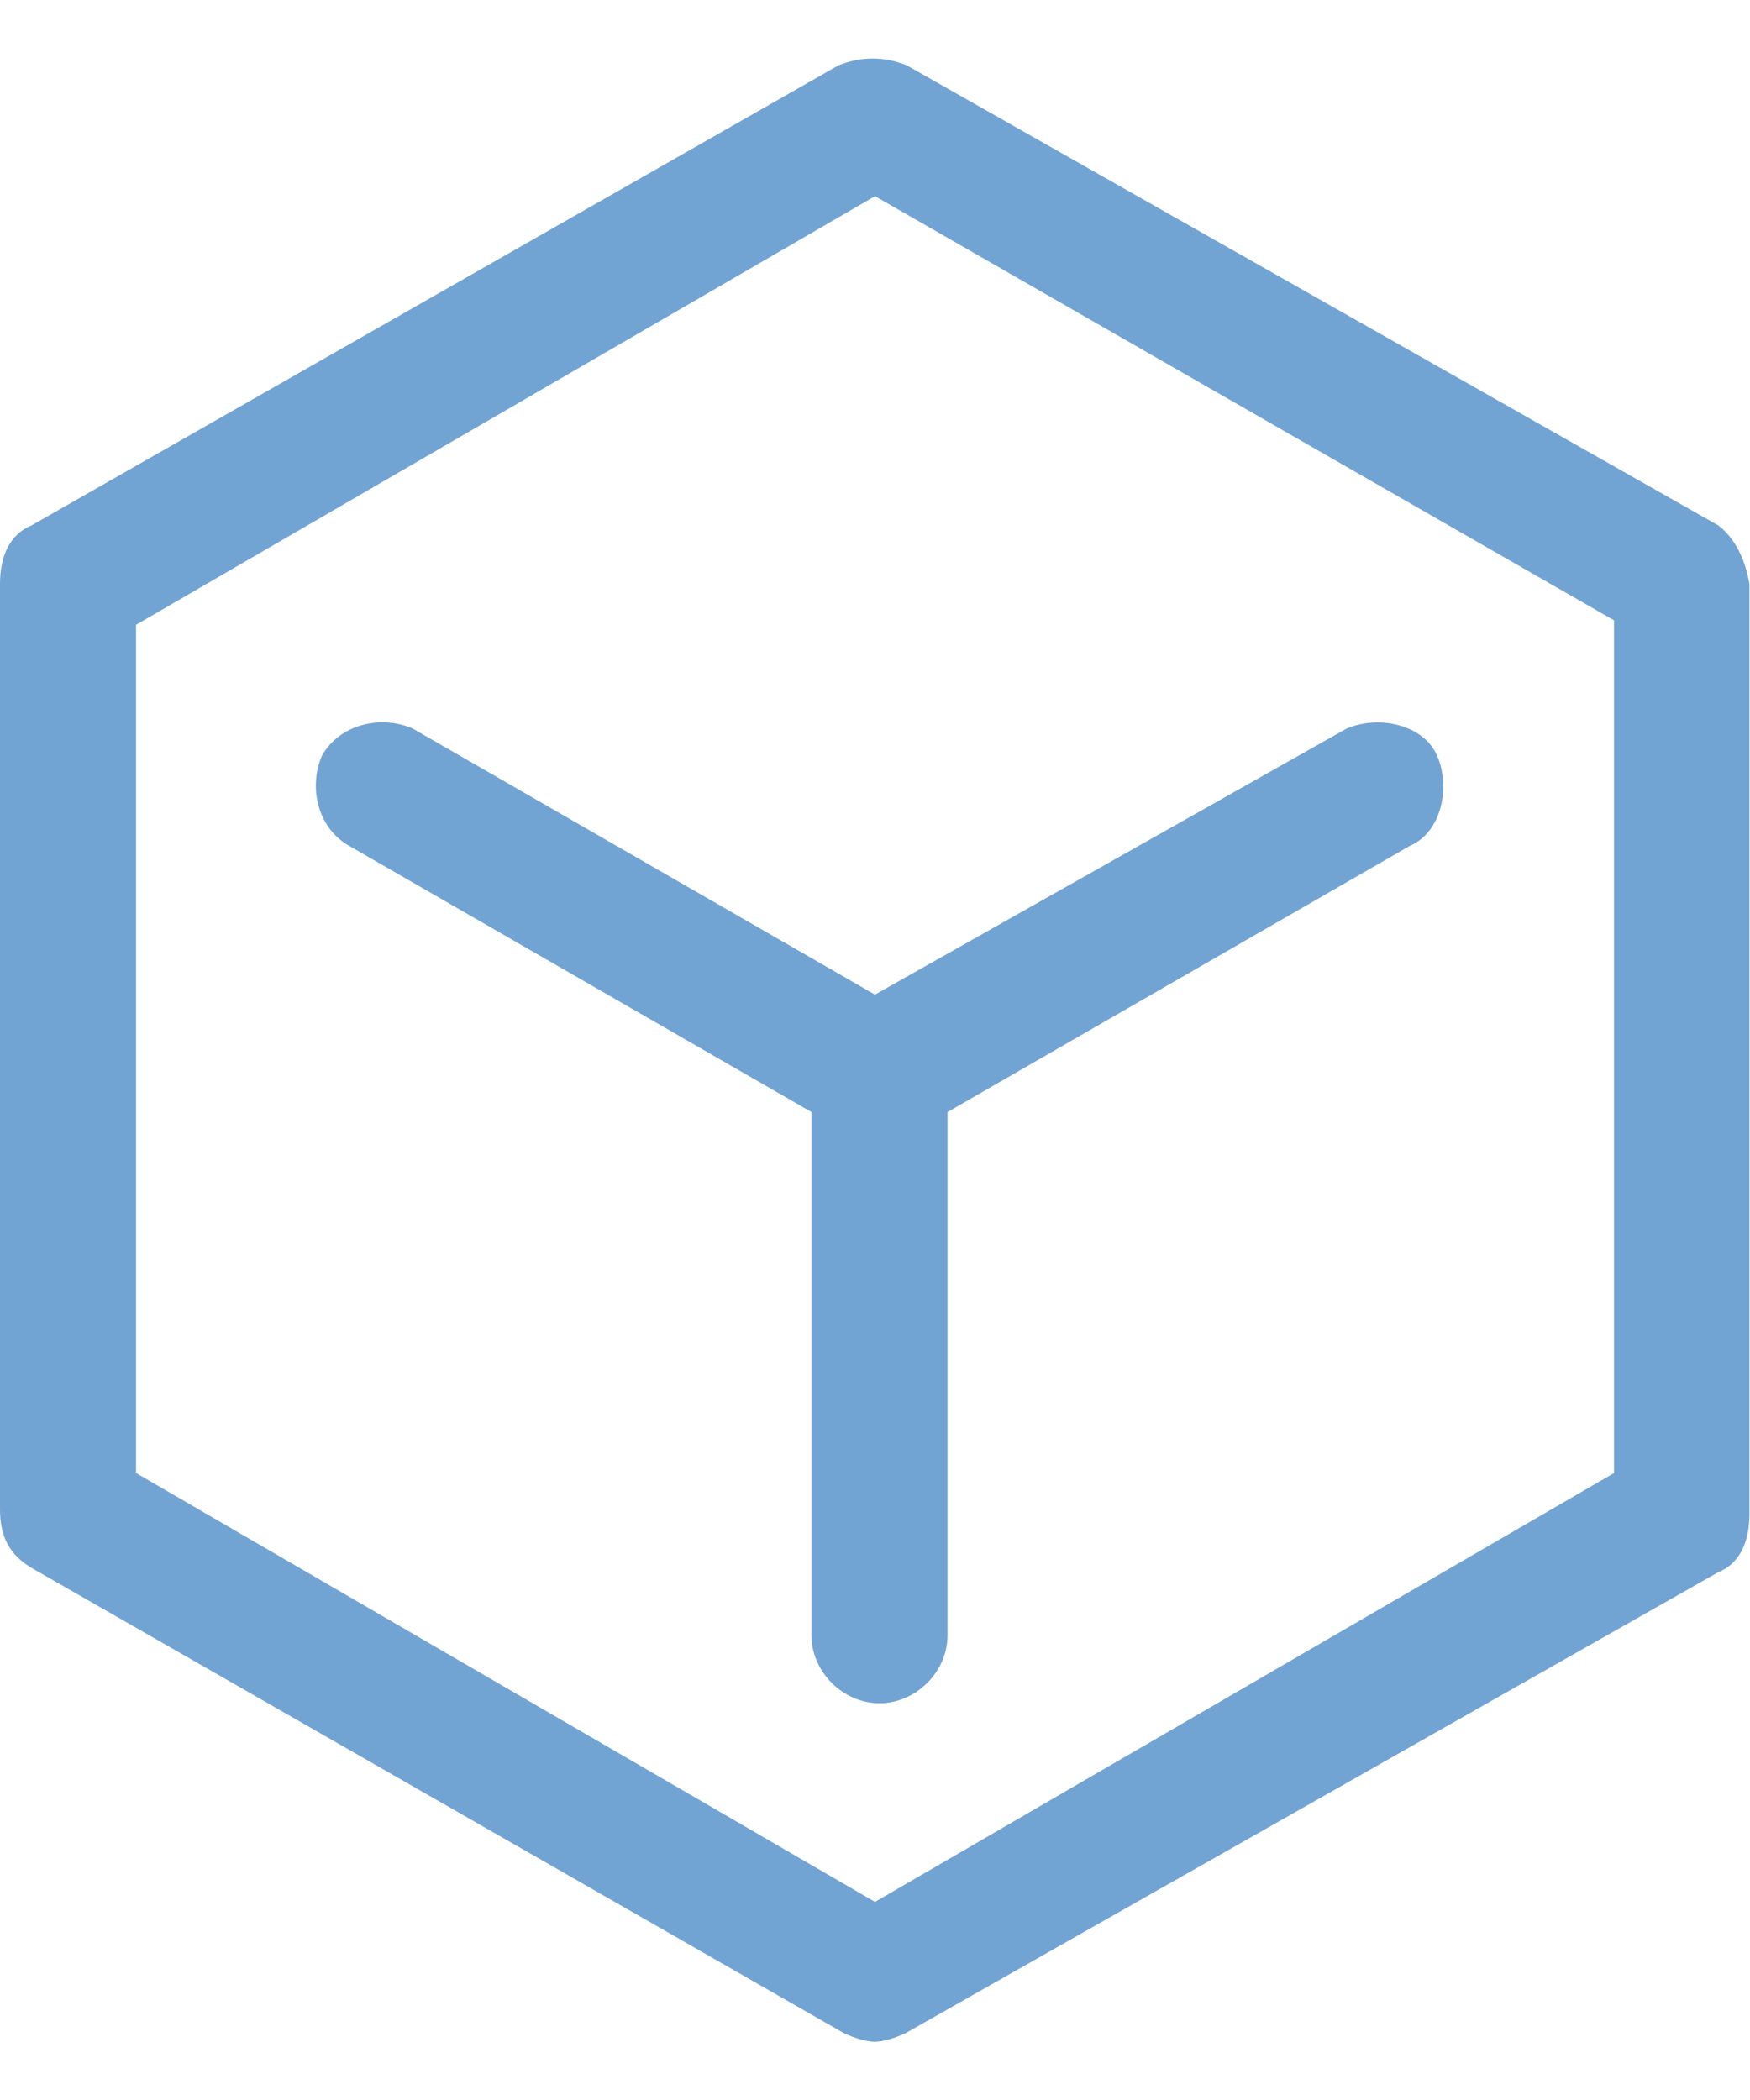
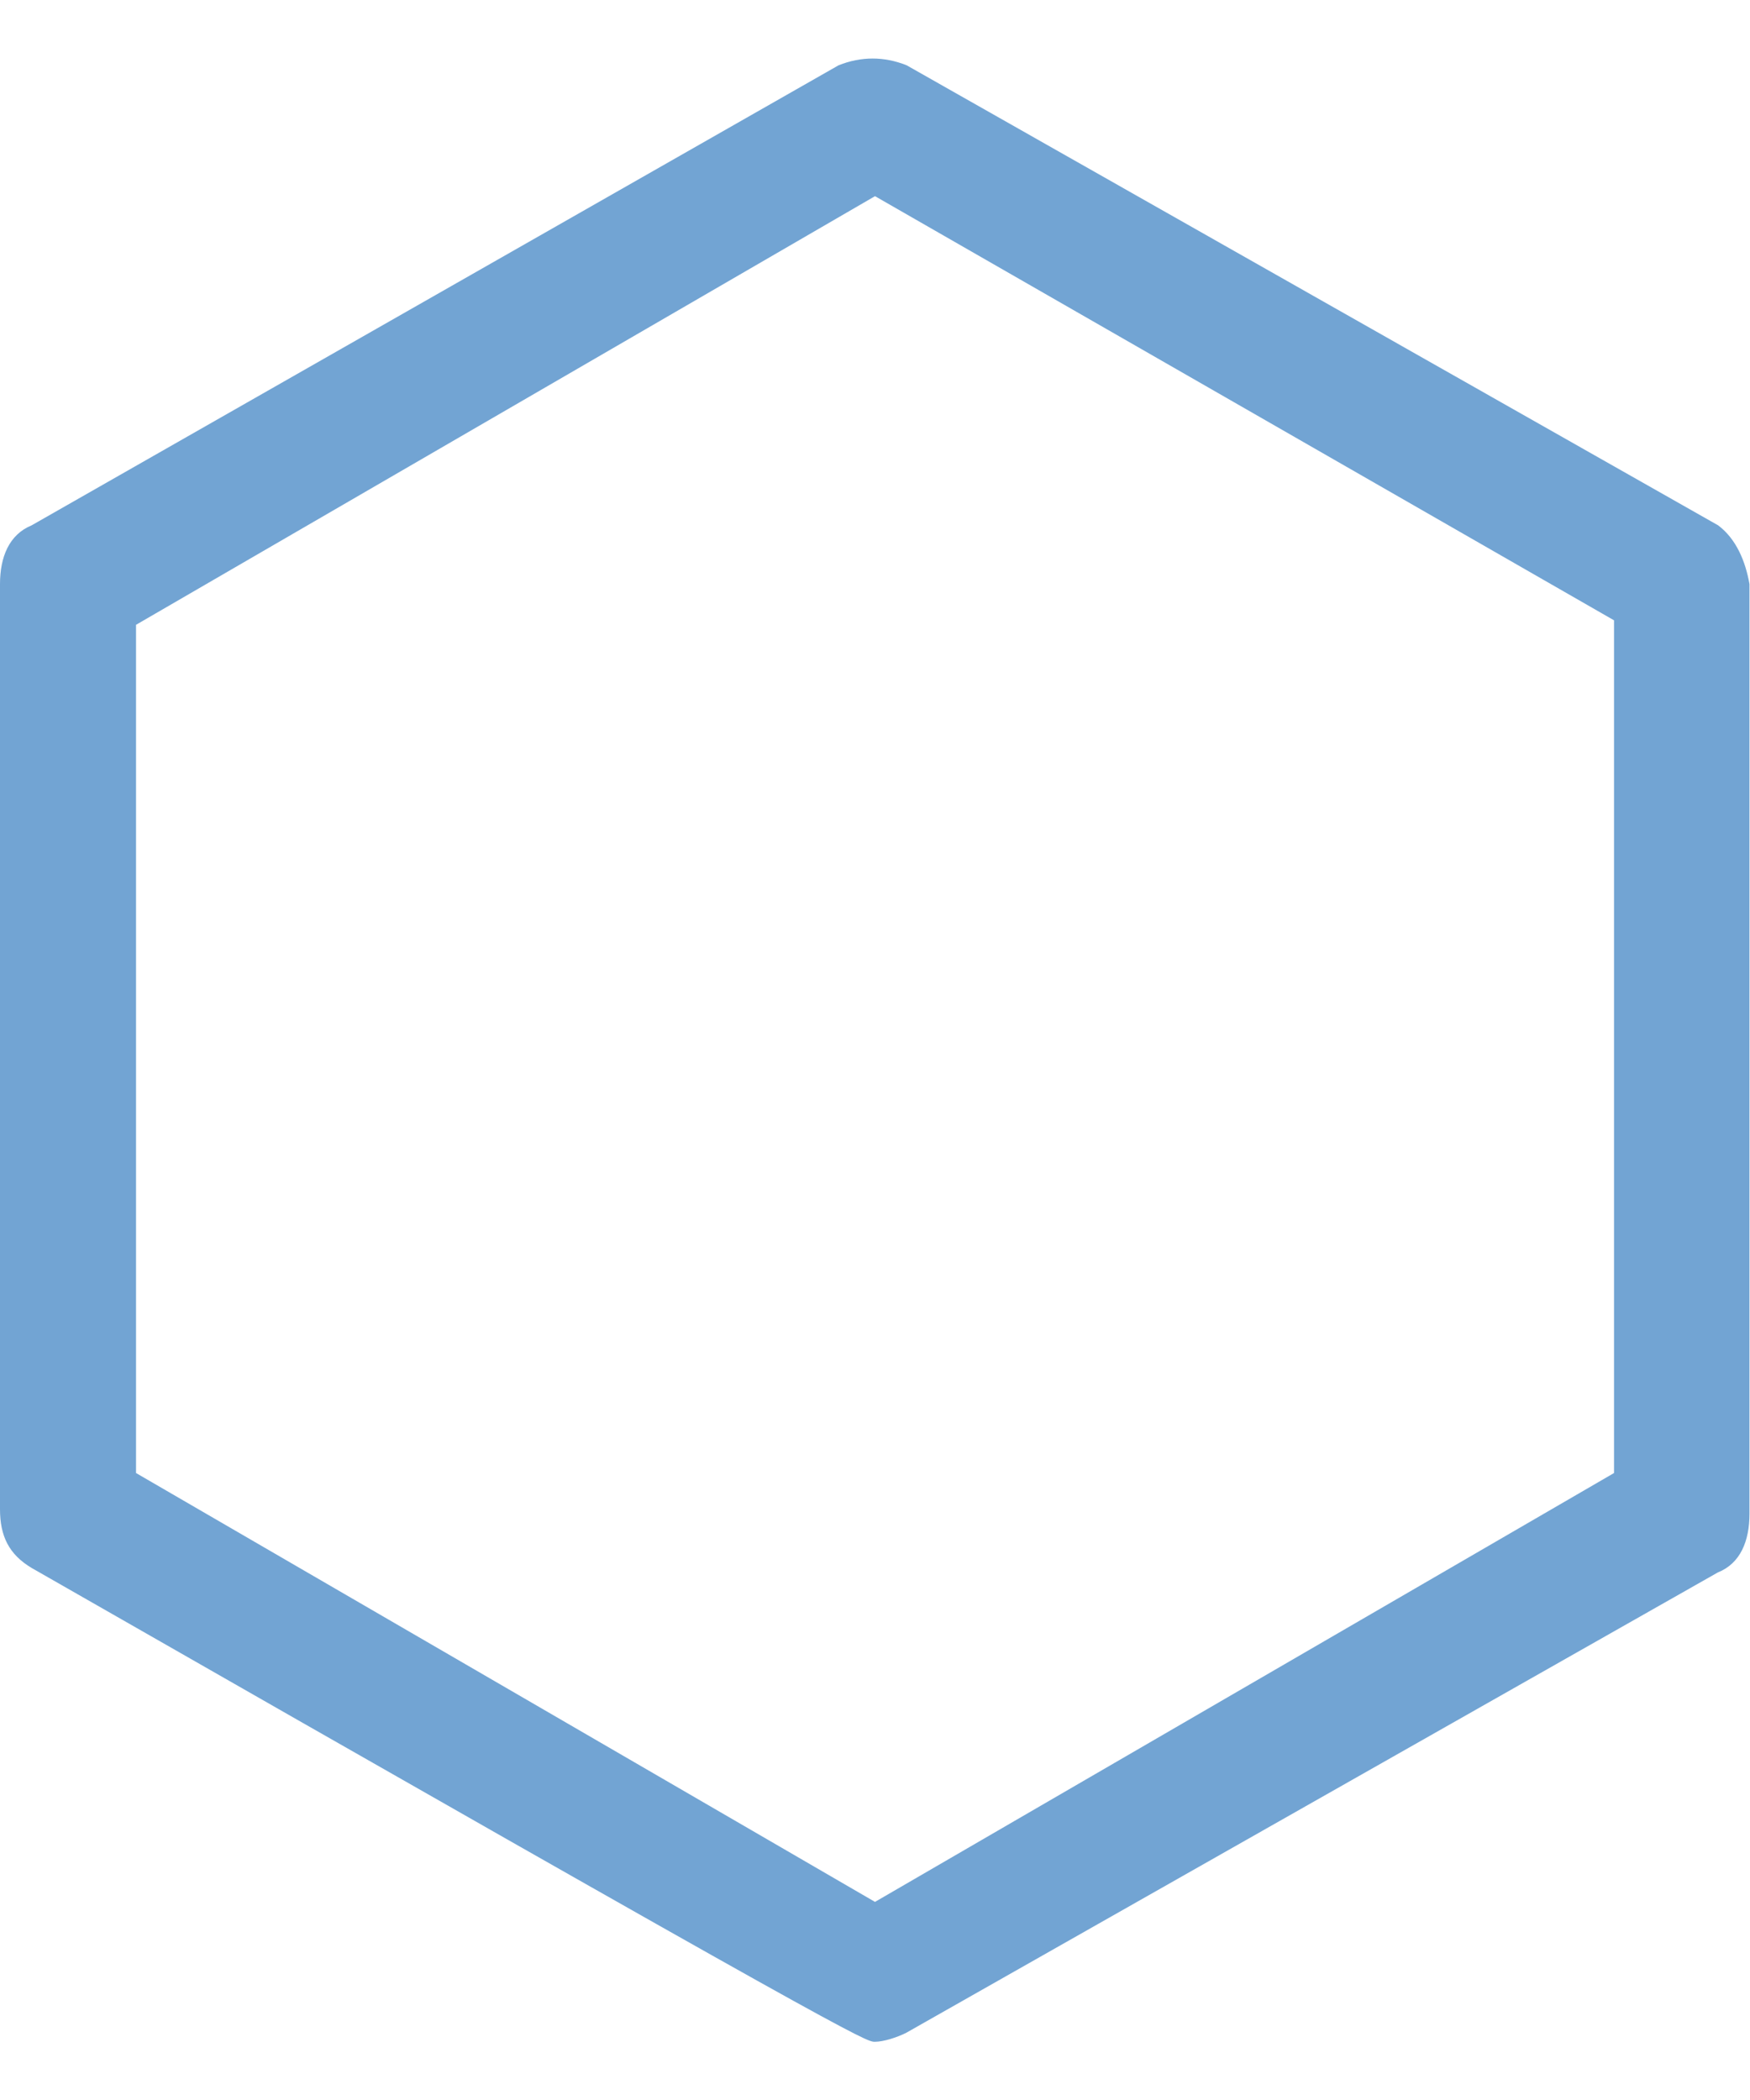
<svg xmlns="http://www.w3.org/2000/svg" width="30" height="36" viewBox="0 0 30 36" fill="none">
-   <path d="M29.454 9.006L15.542 1.119C15.155 0.965 14.763 0.965 14.376 1.119L0.542 9.006C0.155 9.165 0 9.55 0 10.013V25.873C0 26.335 0.155 26.648 0.542 26.879L14.454 34.847C14.608 34.925 14.841 35.002 14.995 35.002C15.15 35.002 15.383 34.925 15.537 34.847L29.449 26.956C29.836 26.802 29.991 26.417 29.991 25.95V10.013C29.923 9.627 29.768 9.242 29.454 9.006ZM27.669 25.252L15 32.604L2.332 25.252V10.711L15 3.363L27.669 10.634V25.252Z" fill="#72A4D3" />
-   <path d="M5.519 12.954C5.286 13.493 5.441 14.191 5.983 14.499L13.911 19.064V28.038C13.911 28.66 14.453 29.199 15.077 29.199C15.701 29.199 16.243 28.66 16.243 28.038V19.064L24.171 14.499C24.713 14.268 24.872 13.493 24.635 12.954C24.403 12.414 23.624 12.255 23.082 12.491L14.999 17.051L7.071 12.487C6.529 12.255 5.828 12.41 5.519 12.954Z" fill="#72A4D3" />
+   <path d="M29.454 9.006L15.542 1.119C15.155 0.965 14.763 0.965 14.376 1.119L0.542 9.006C0.155 9.165 0 9.55 0 10.013V25.873C0 26.335 0.155 26.648 0.542 26.879C14.608 34.925 14.841 35.002 14.995 35.002C15.15 35.002 15.383 34.925 15.537 34.847L29.449 26.956C29.836 26.802 29.991 26.417 29.991 25.95V10.013C29.923 9.627 29.768 9.242 29.454 9.006ZM27.669 25.252L15 32.604L2.332 25.252V10.711L15 3.363L27.669 10.634V25.252Z" fill="#72A4D3" />
</svg>